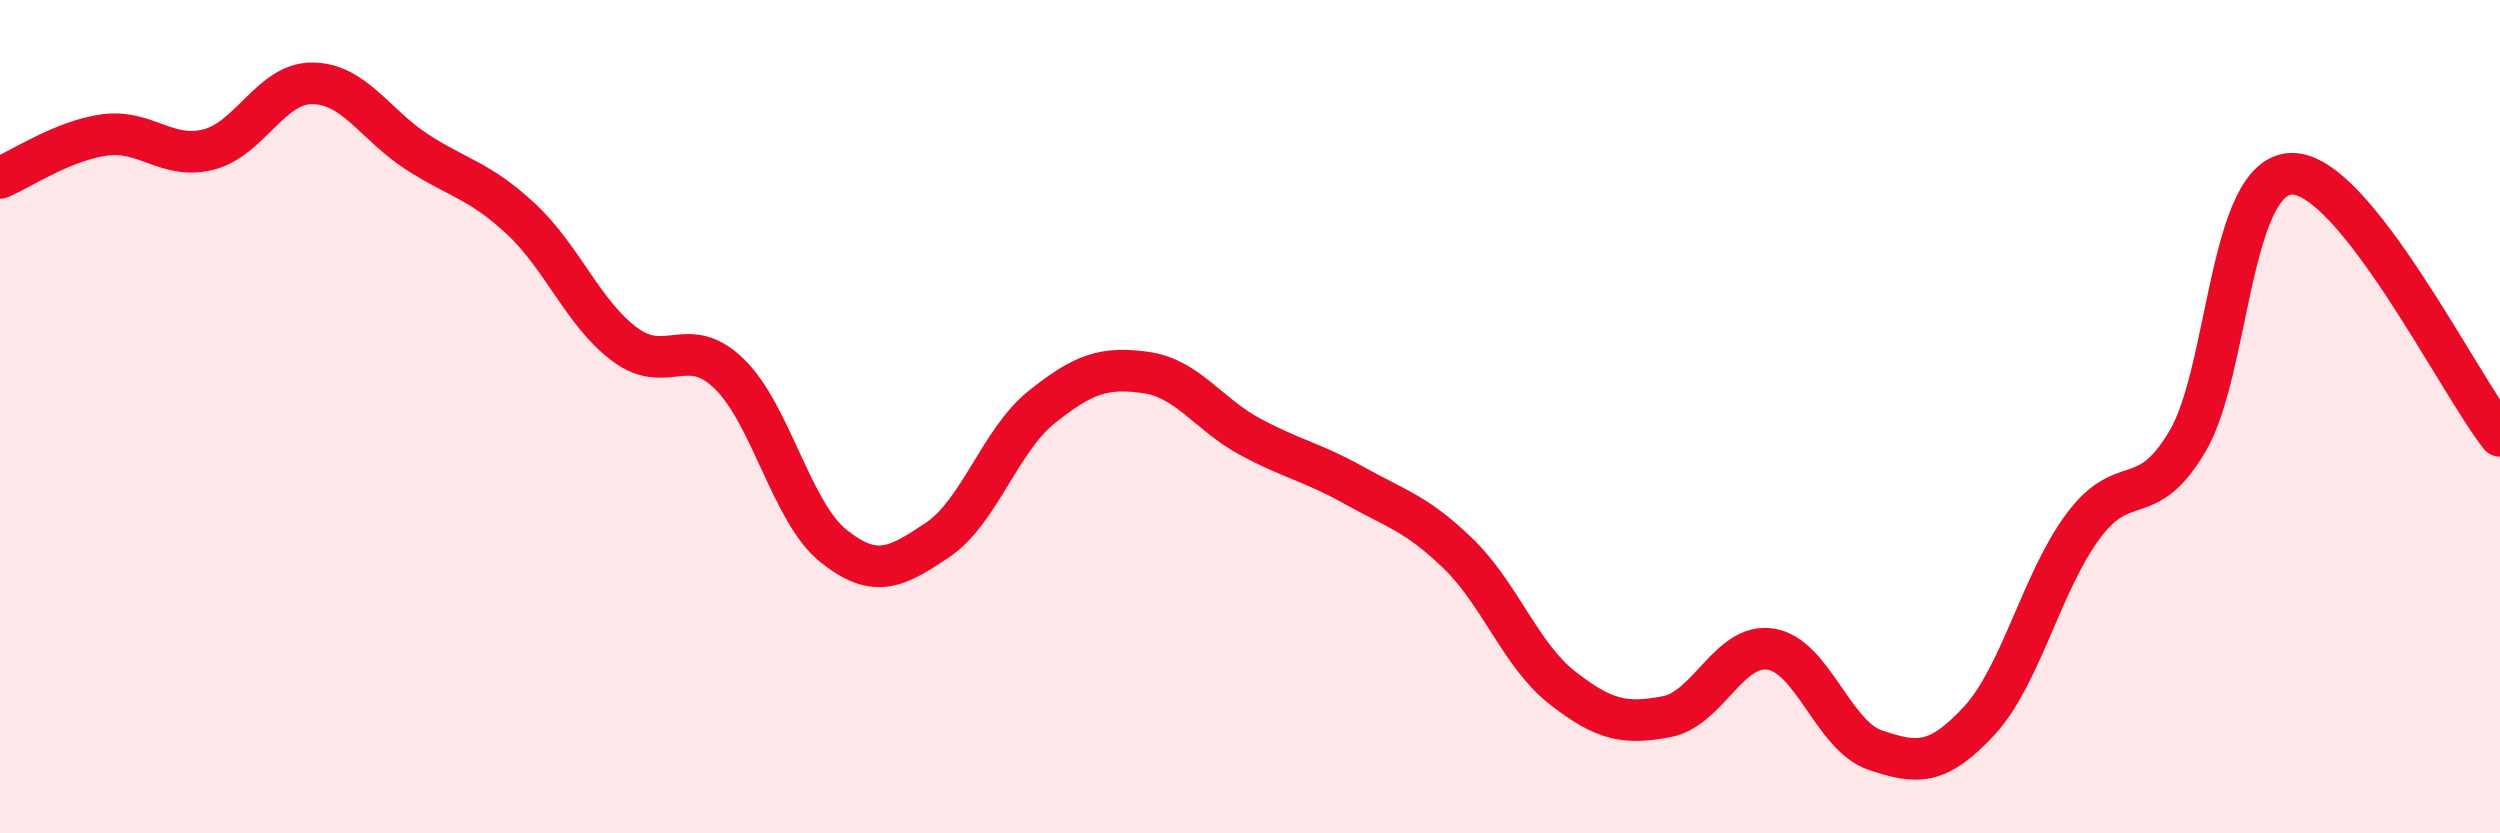
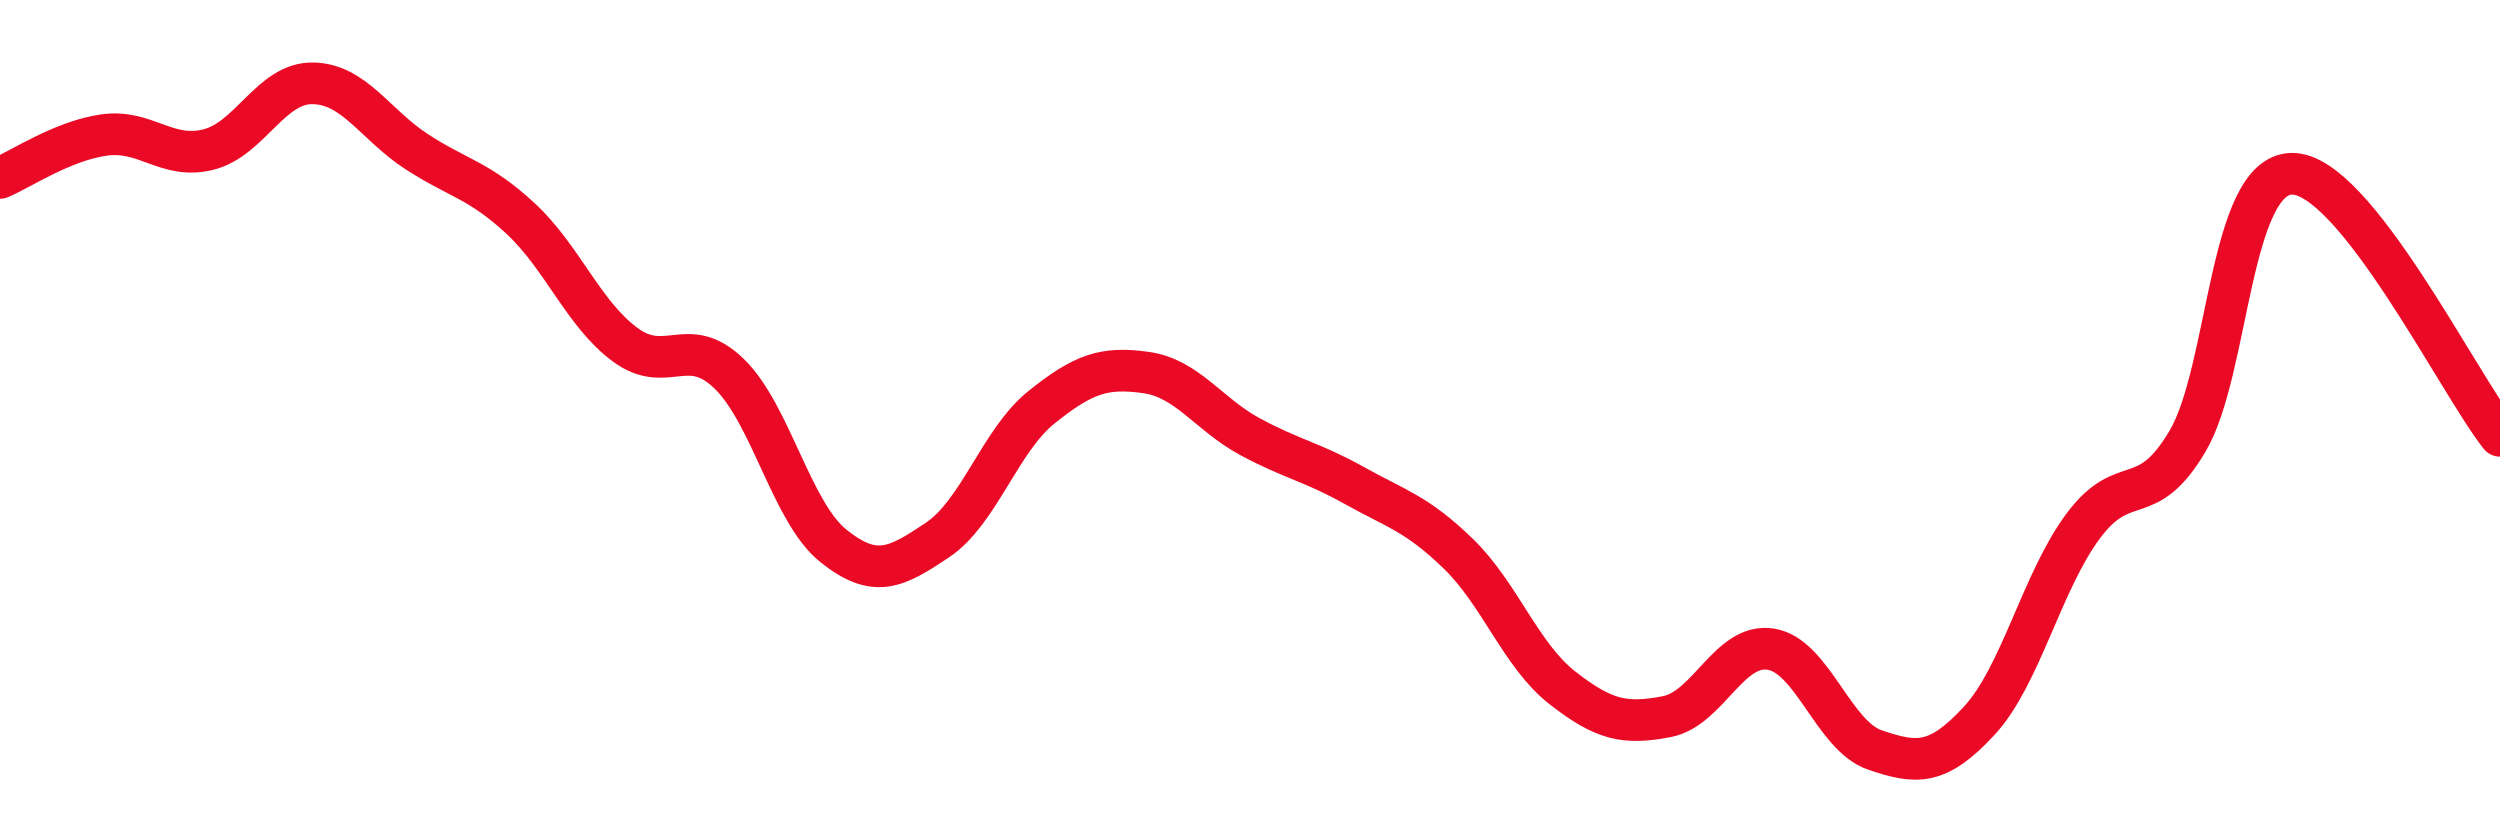
<svg xmlns="http://www.w3.org/2000/svg" width="60" height="20" viewBox="0 0 60 20">
-   <path d="M 0,4.27 C 0.5,4.06 1.5,3.38 2.5,3.24 C 3.5,3.1 4,3.84 5,3.59 C 6,3.34 6.5,1.99 7.5,2 C 8.5,2.01 9,2.99 10,3.64 C 11,4.29 11.5,4.32 12.5,5.25 C 13.5,6.18 14,7.53 15,8.27 C 16,9.01 16.5,8 17.5,8.97 C 18.5,9.94 19,12.3 20,13.1 C 21,13.9 21.5,13.63 22.5,12.96 C 23.5,12.29 24,10.57 25,9.77 C 26,8.97 26.5,8.8 27.5,8.94 C 28.5,9.08 29,9.94 30,10.48 C 31,11.02 31.5,11.09 32.5,11.65 C 33.5,12.21 34,12.32 35,13.29 C 36,14.26 36.5,15.73 37.5,16.51 C 38.5,17.29 39,17.39 40,17.2 C 41,17.01 41.5,15.42 42.5,15.58 C 43.5,15.74 44,17.66 45,18 C 46,18.34 46.5,18.38 47.5,17.3 C 48.5,16.22 49,13.96 50,12.62 C 51,11.28 51.5,12.28 52.5,10.59 C 53.5,8.9 53.5,4.2 55,4.17 C 56.5,4.14 59,9.2 60,10.46L60 20L0 20Z" fill="#EB0A25" opacity="0.1" stroke-linecap="round" stroke-linejoin="round" />
  <path d="M 0,4.27 C 0.5,4.06 1.5,3.38 2.5,3.24 C 3.5,3.1 4,3.84 5,3.59 C 6,3.34 6.5,1.99 7.5,2 C 8.5,2.01 9,2.99 10,3.64 C 11,4.29 11.5,4.32 12.5,5.25 C 13.5,6.18 14,7.53 15,8.27 C 16,9.01 16.5,8 17.5,8.97 C 18.5,9.94 19,12.3 20,13.1 C 21,13.9 21.5,13.63 22.5,12.96 C 23.5,12.29 24,10.57 25,9.77 C 26,8.97 26.5,8.8 27.5,8.94 C 28.5,9.08 29,9.94 30,10.48 C 31,11.02 31.5,11.09 32.5,11.65 C 33.5,12.21 34,12.32 35,13.29 C 36,14.26 36.5,15.73 37.5,16.51 C 38.5,17.29 39,17.39 40,17.2 C 41,17.01 41.5,15.42 42.5,15.58 C 43.5,15.74 44,17.66 45,18 C 46,18.34 46.5,18.38 47.5,17.3 C 48.5,16.22 49,13.96 50,12.62 C 51,11.28 51.5,12.28 52.5,10.59 C 53.5,8.9 53.5,4.2 55,4.17 C 56.5,4.14 59,9.2 60,10.46" stroke="#EB0A25" stroke-width="1" fill="none" stroke-linecap="round" stroke-linejoin="round" />
</svg>